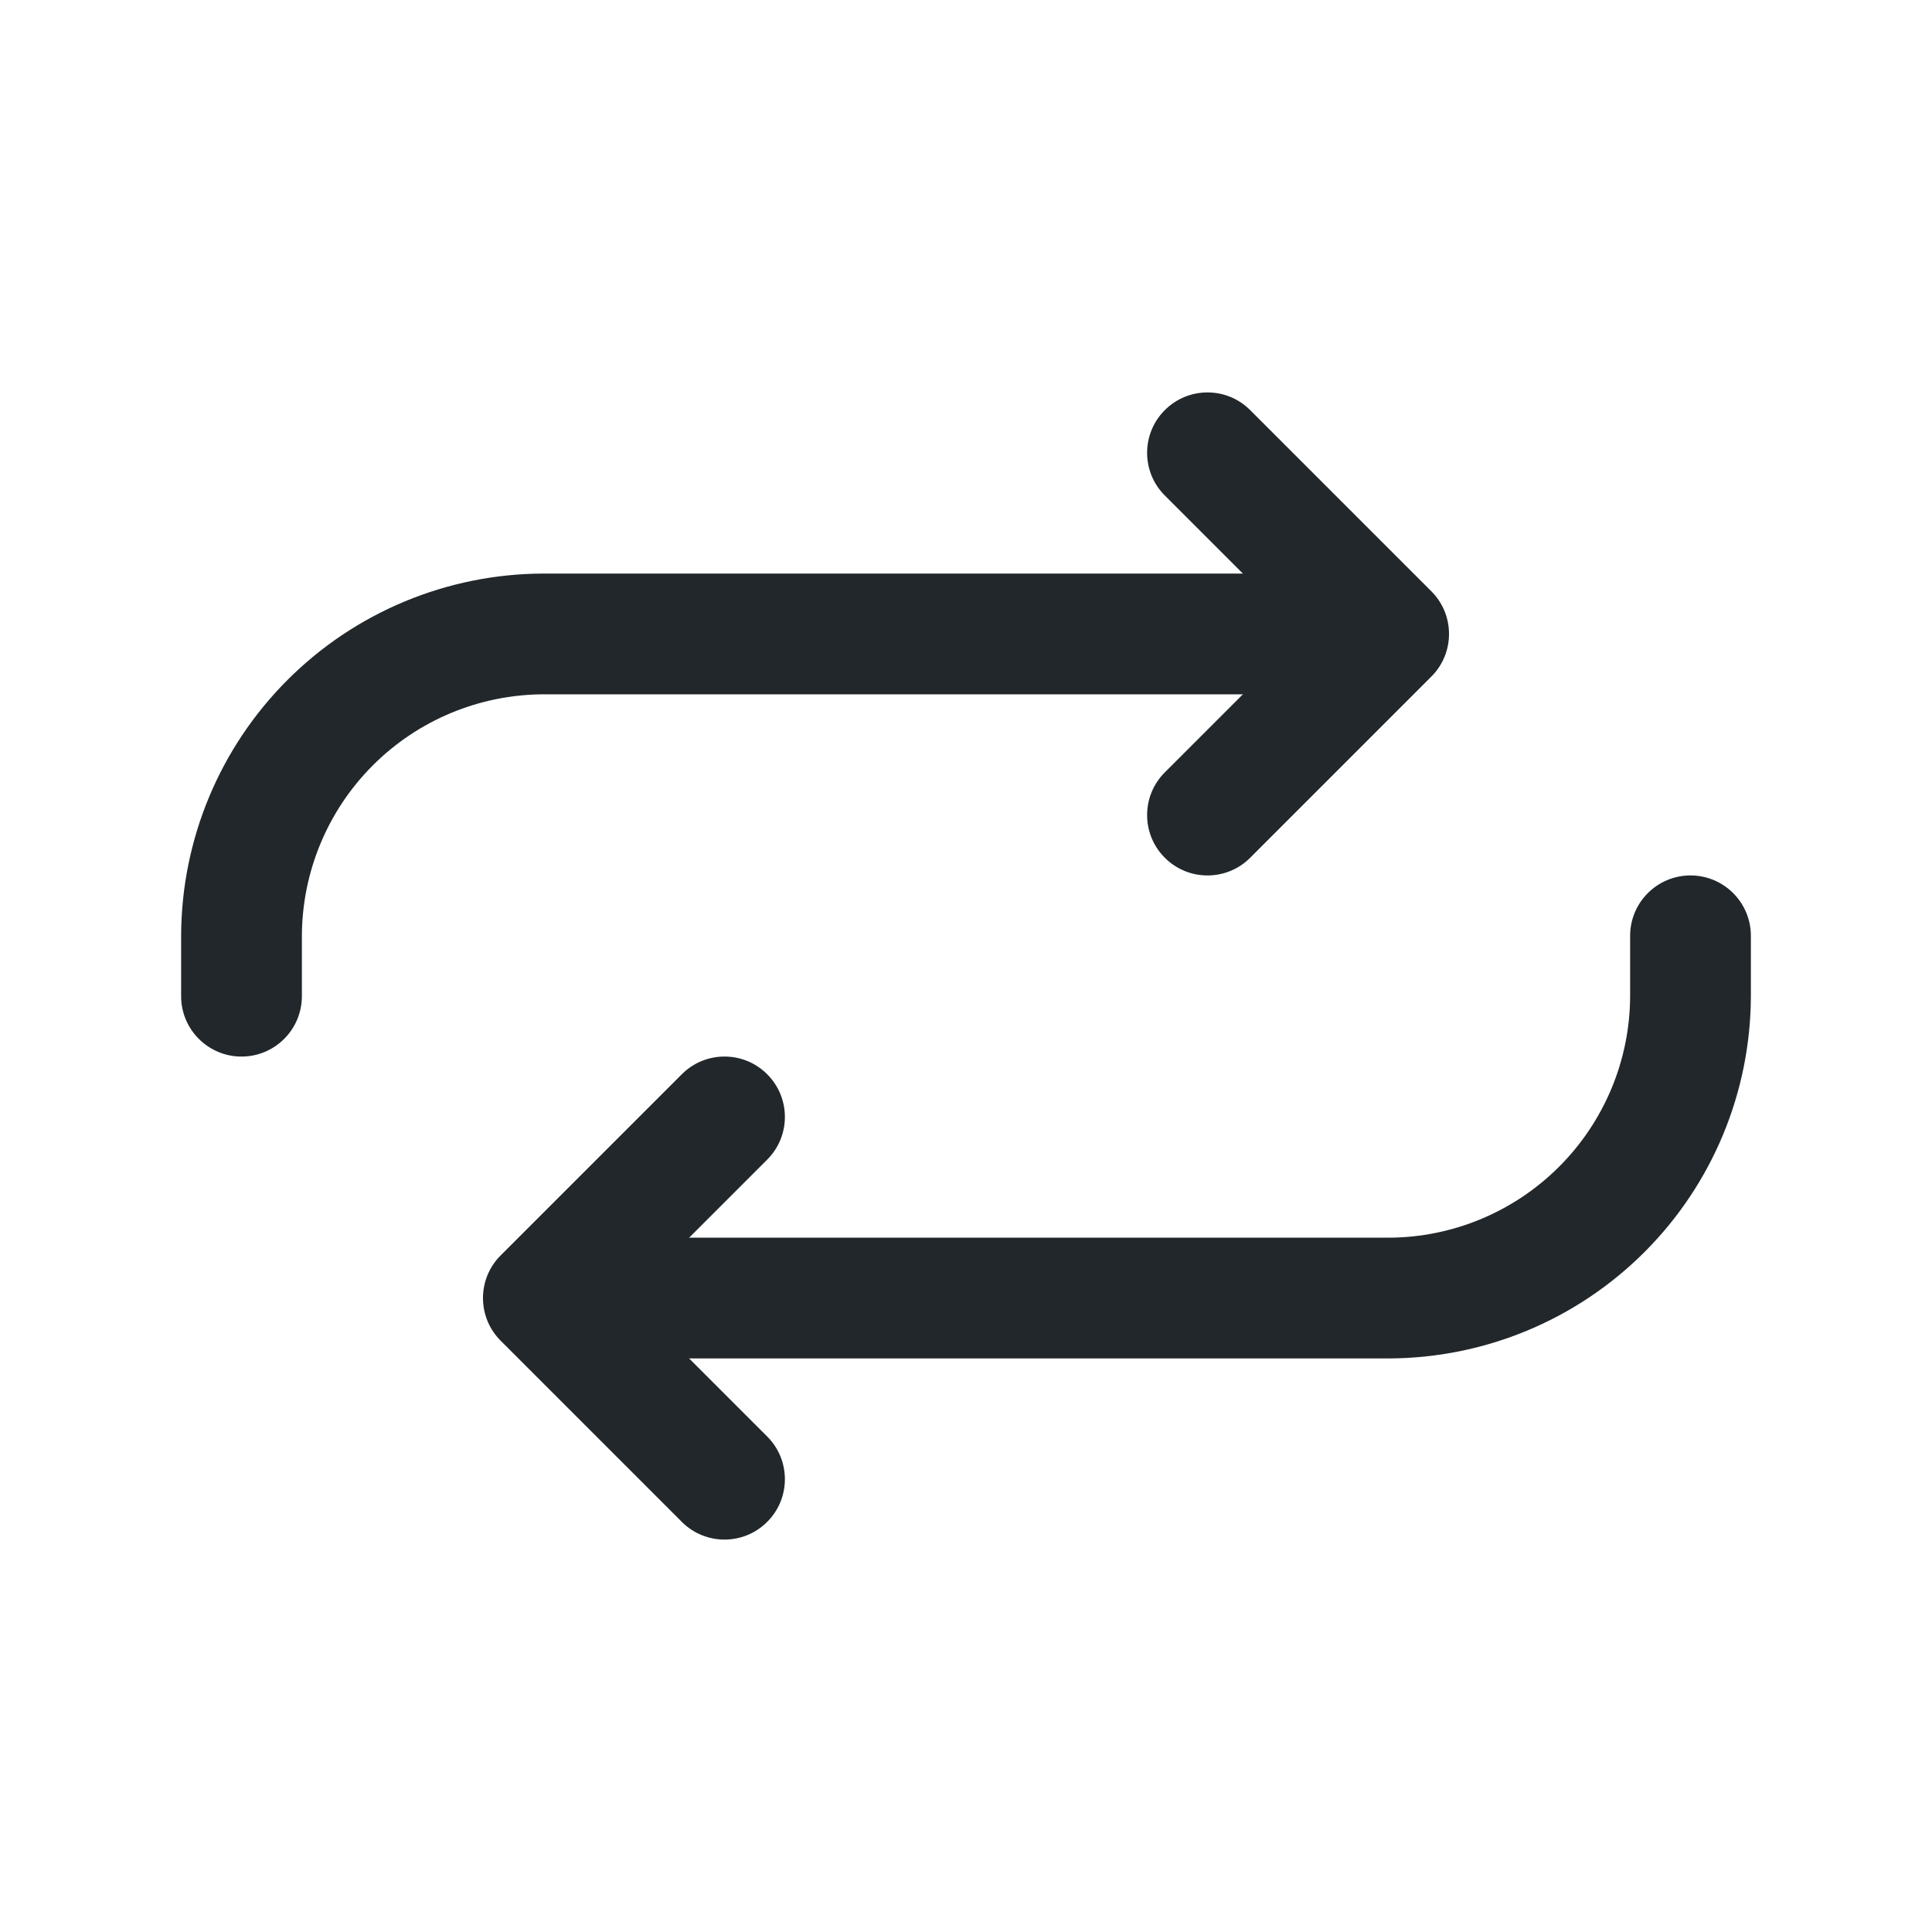
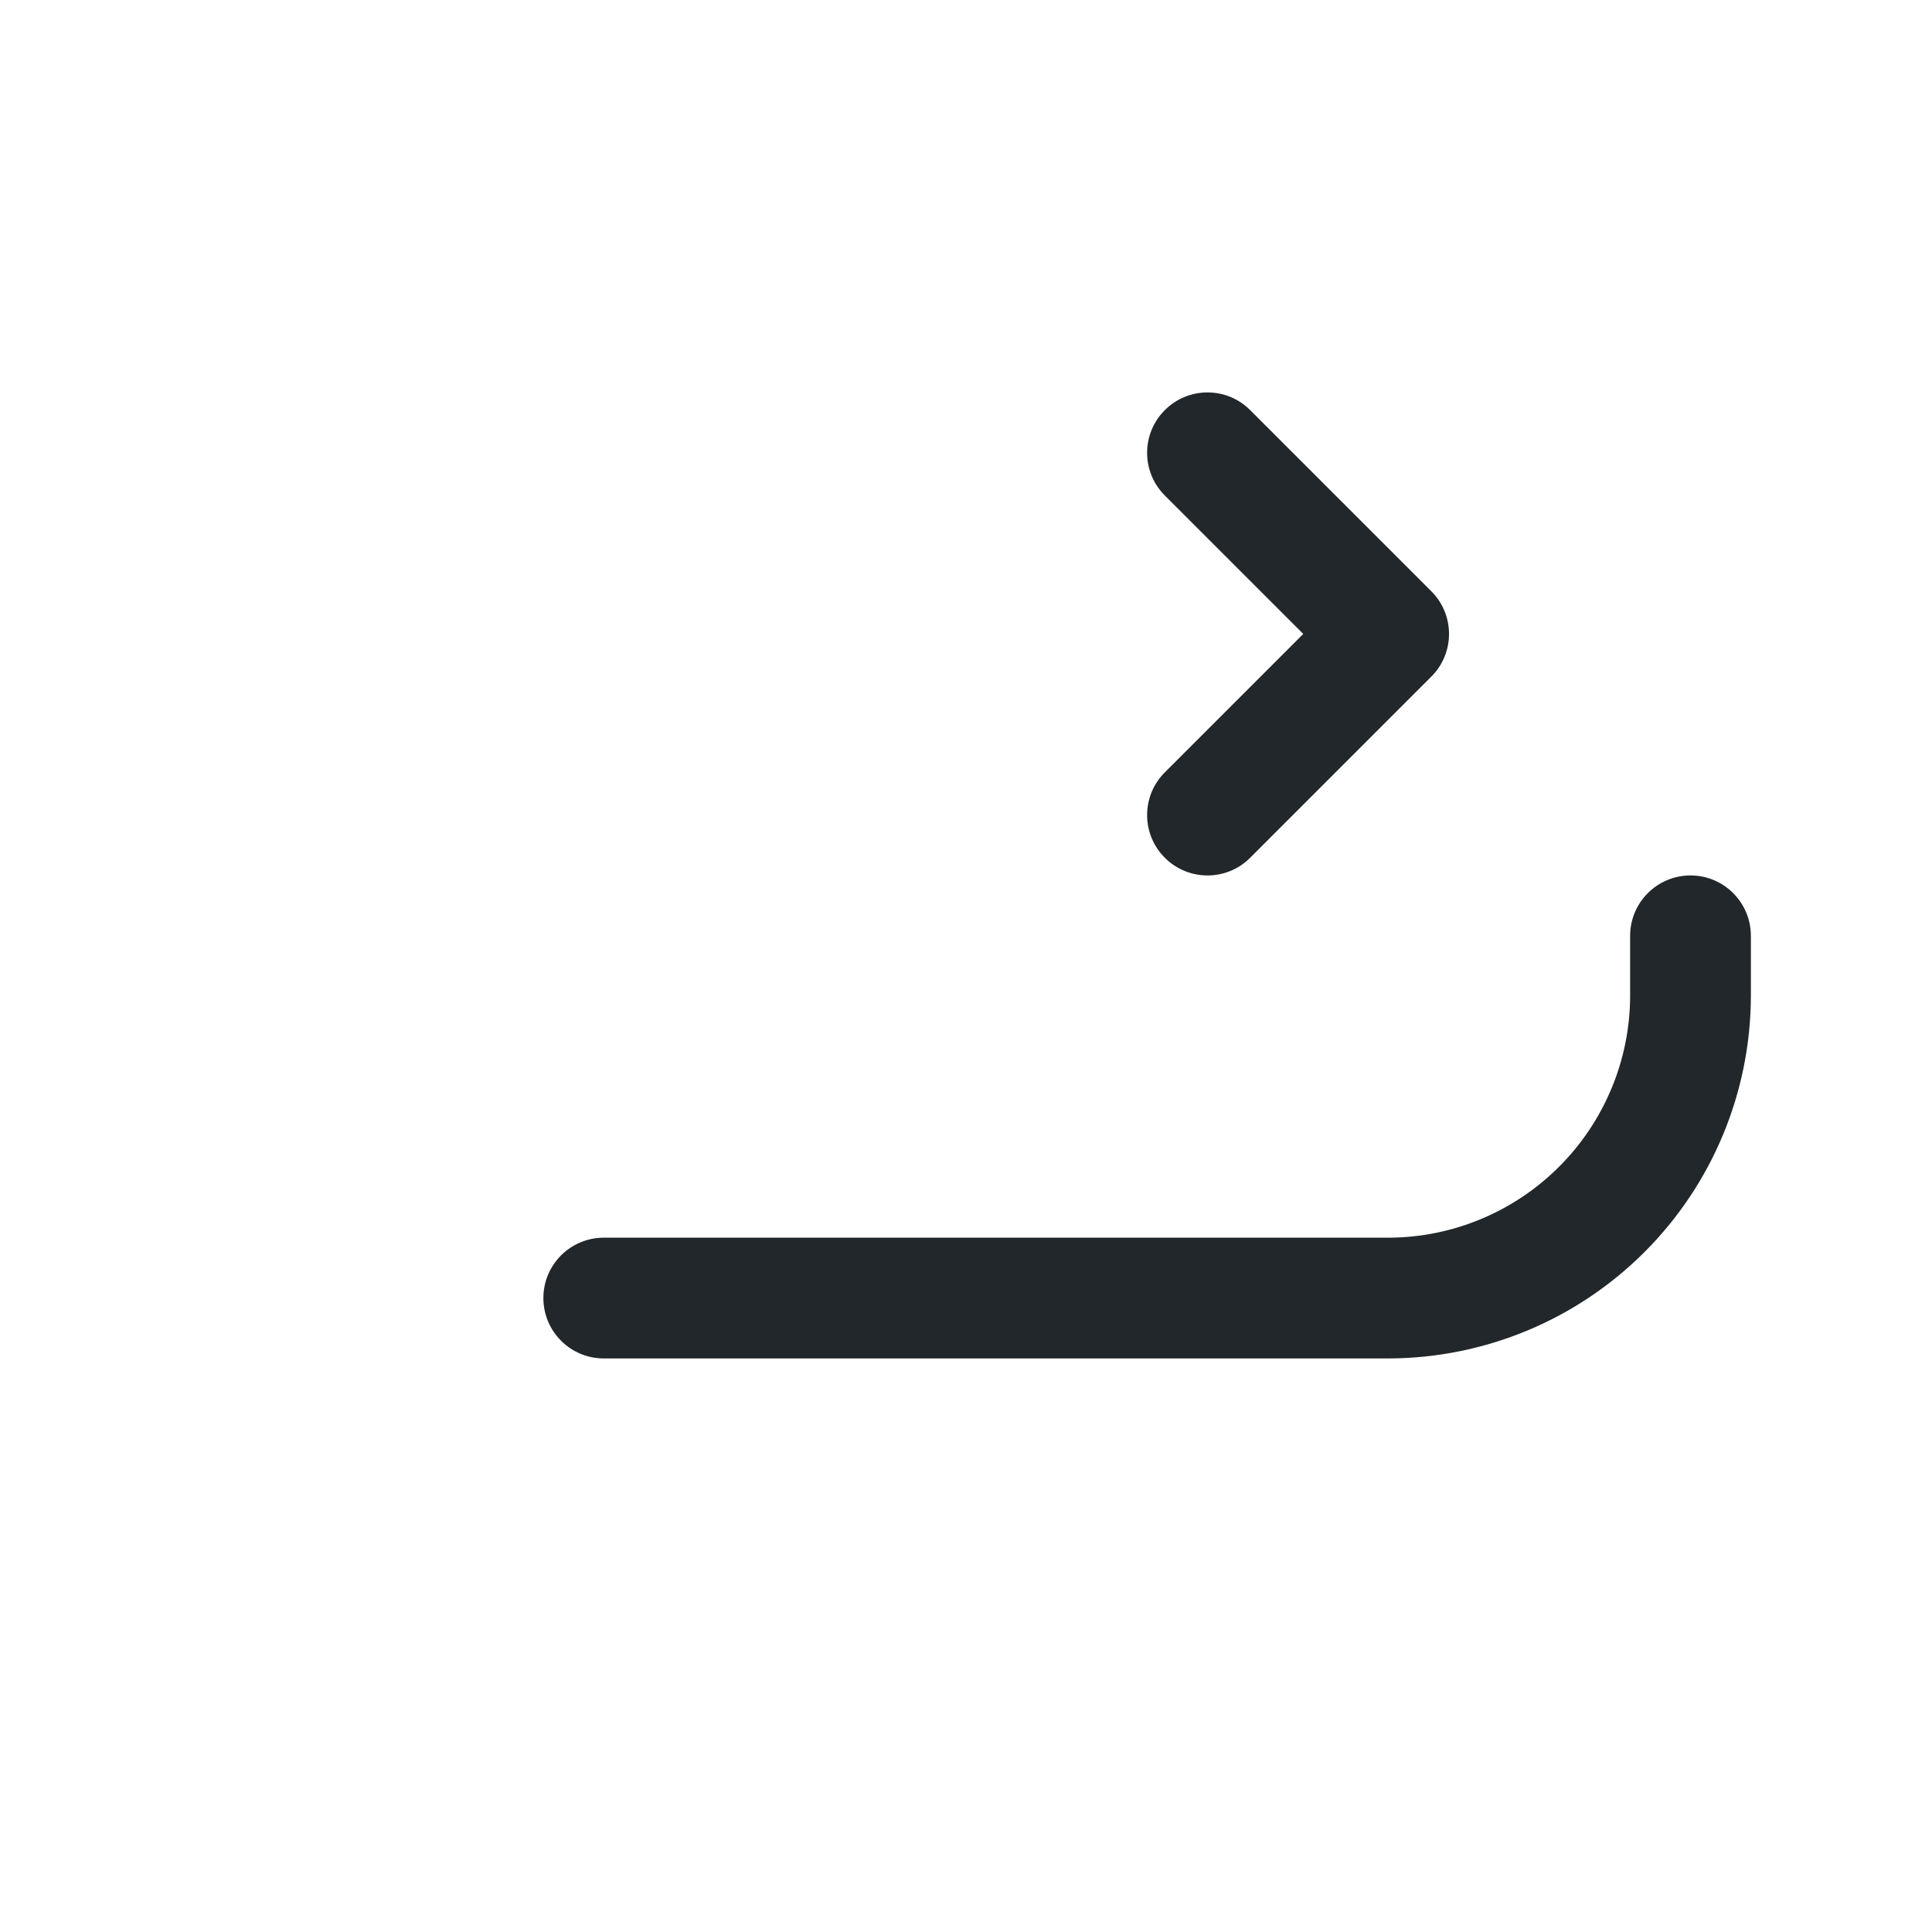
<svg xmlns="http://www.w3.org/2000/svg" width="32" height="32" viewBox="0 0 32 32" fill="none">
  <path fill-rule="evenodd" clip-rule="evenodd" d="M19.293 6.793C19.683 6.402 20.317 6.402 20.707 6.793L23.707 9.793C24.098 10.183 24.098 10.817 23.707 11.207L20.707 14.207C20.317 14.598 19.683 14.598 19.293 14.207C18.902 13.817 18.902 13.183 19.293 12.793L21.586 10.5L19.293 8.207C18.902 7.817 18.902 7.183 19.293 6.793Z" fill="#21272A" />
-   <path fill-rule="evenodd" clip-rule="evenodd" d="M8.997 9.5L9 9.5H22C22.552 9.5 23 9.948 23 10.5C23 11.052 22.552 11.5 22 11.5H9.002C7.941 11.504 6.926 11.926 6.176 12.676C5.426 13.426 5.004 14.441 5 15.502V16.5C5 17.052 4.552 17.5 4 17.5C3.448 17.5 3 17.052 3 16.5V15.5L3 15.497C3.005 13.908 3.638 12.385 4.762 11.262C5.885 10.138 7.408 9.505 8.997 9.5Z" fill="#21272A" />
-   <path fill-rule="evenodd" clip-rule="evenodd" d="M12.707 17.793C13.098 18.183 13.098 18.817 12.707 19.207L10.414 21.5L12.707 23.793C13.098 24.183 13.098 24.817 12.707 25.207C12.317 25.598 11.683 25.598 11.293 25.207L8.293 22.207C7.902 21.817 7.902 21.183 8.293 20.793L11.293 17.793C11.683 17.402 12.317 17.402 12.707 17.793Z" fill="#21272A" />
  <path fill-rule="evenodd" clip-rule="evenodd" d="M28 14.5C28.552 14.5 29 14.948 29 15.5V16.5L29 16.503C28.995 18.092 28.362 19.615 27.238 20.738C26.115 21.862 24.592 22.495 23.003 22.5L23 22.5H10C9.448 22.5 9 22.052 9 21.5C9 20.948 9.448 20.5 10 20.5H22.998C24.059 20.497 25.074 20.074 25.824 19.324C26.574 18.574 26.997 17.558 27 16.498V15.5C27 14.948 27.448 14.5 28 14.5Z" fill="#21272A" />
</svg>